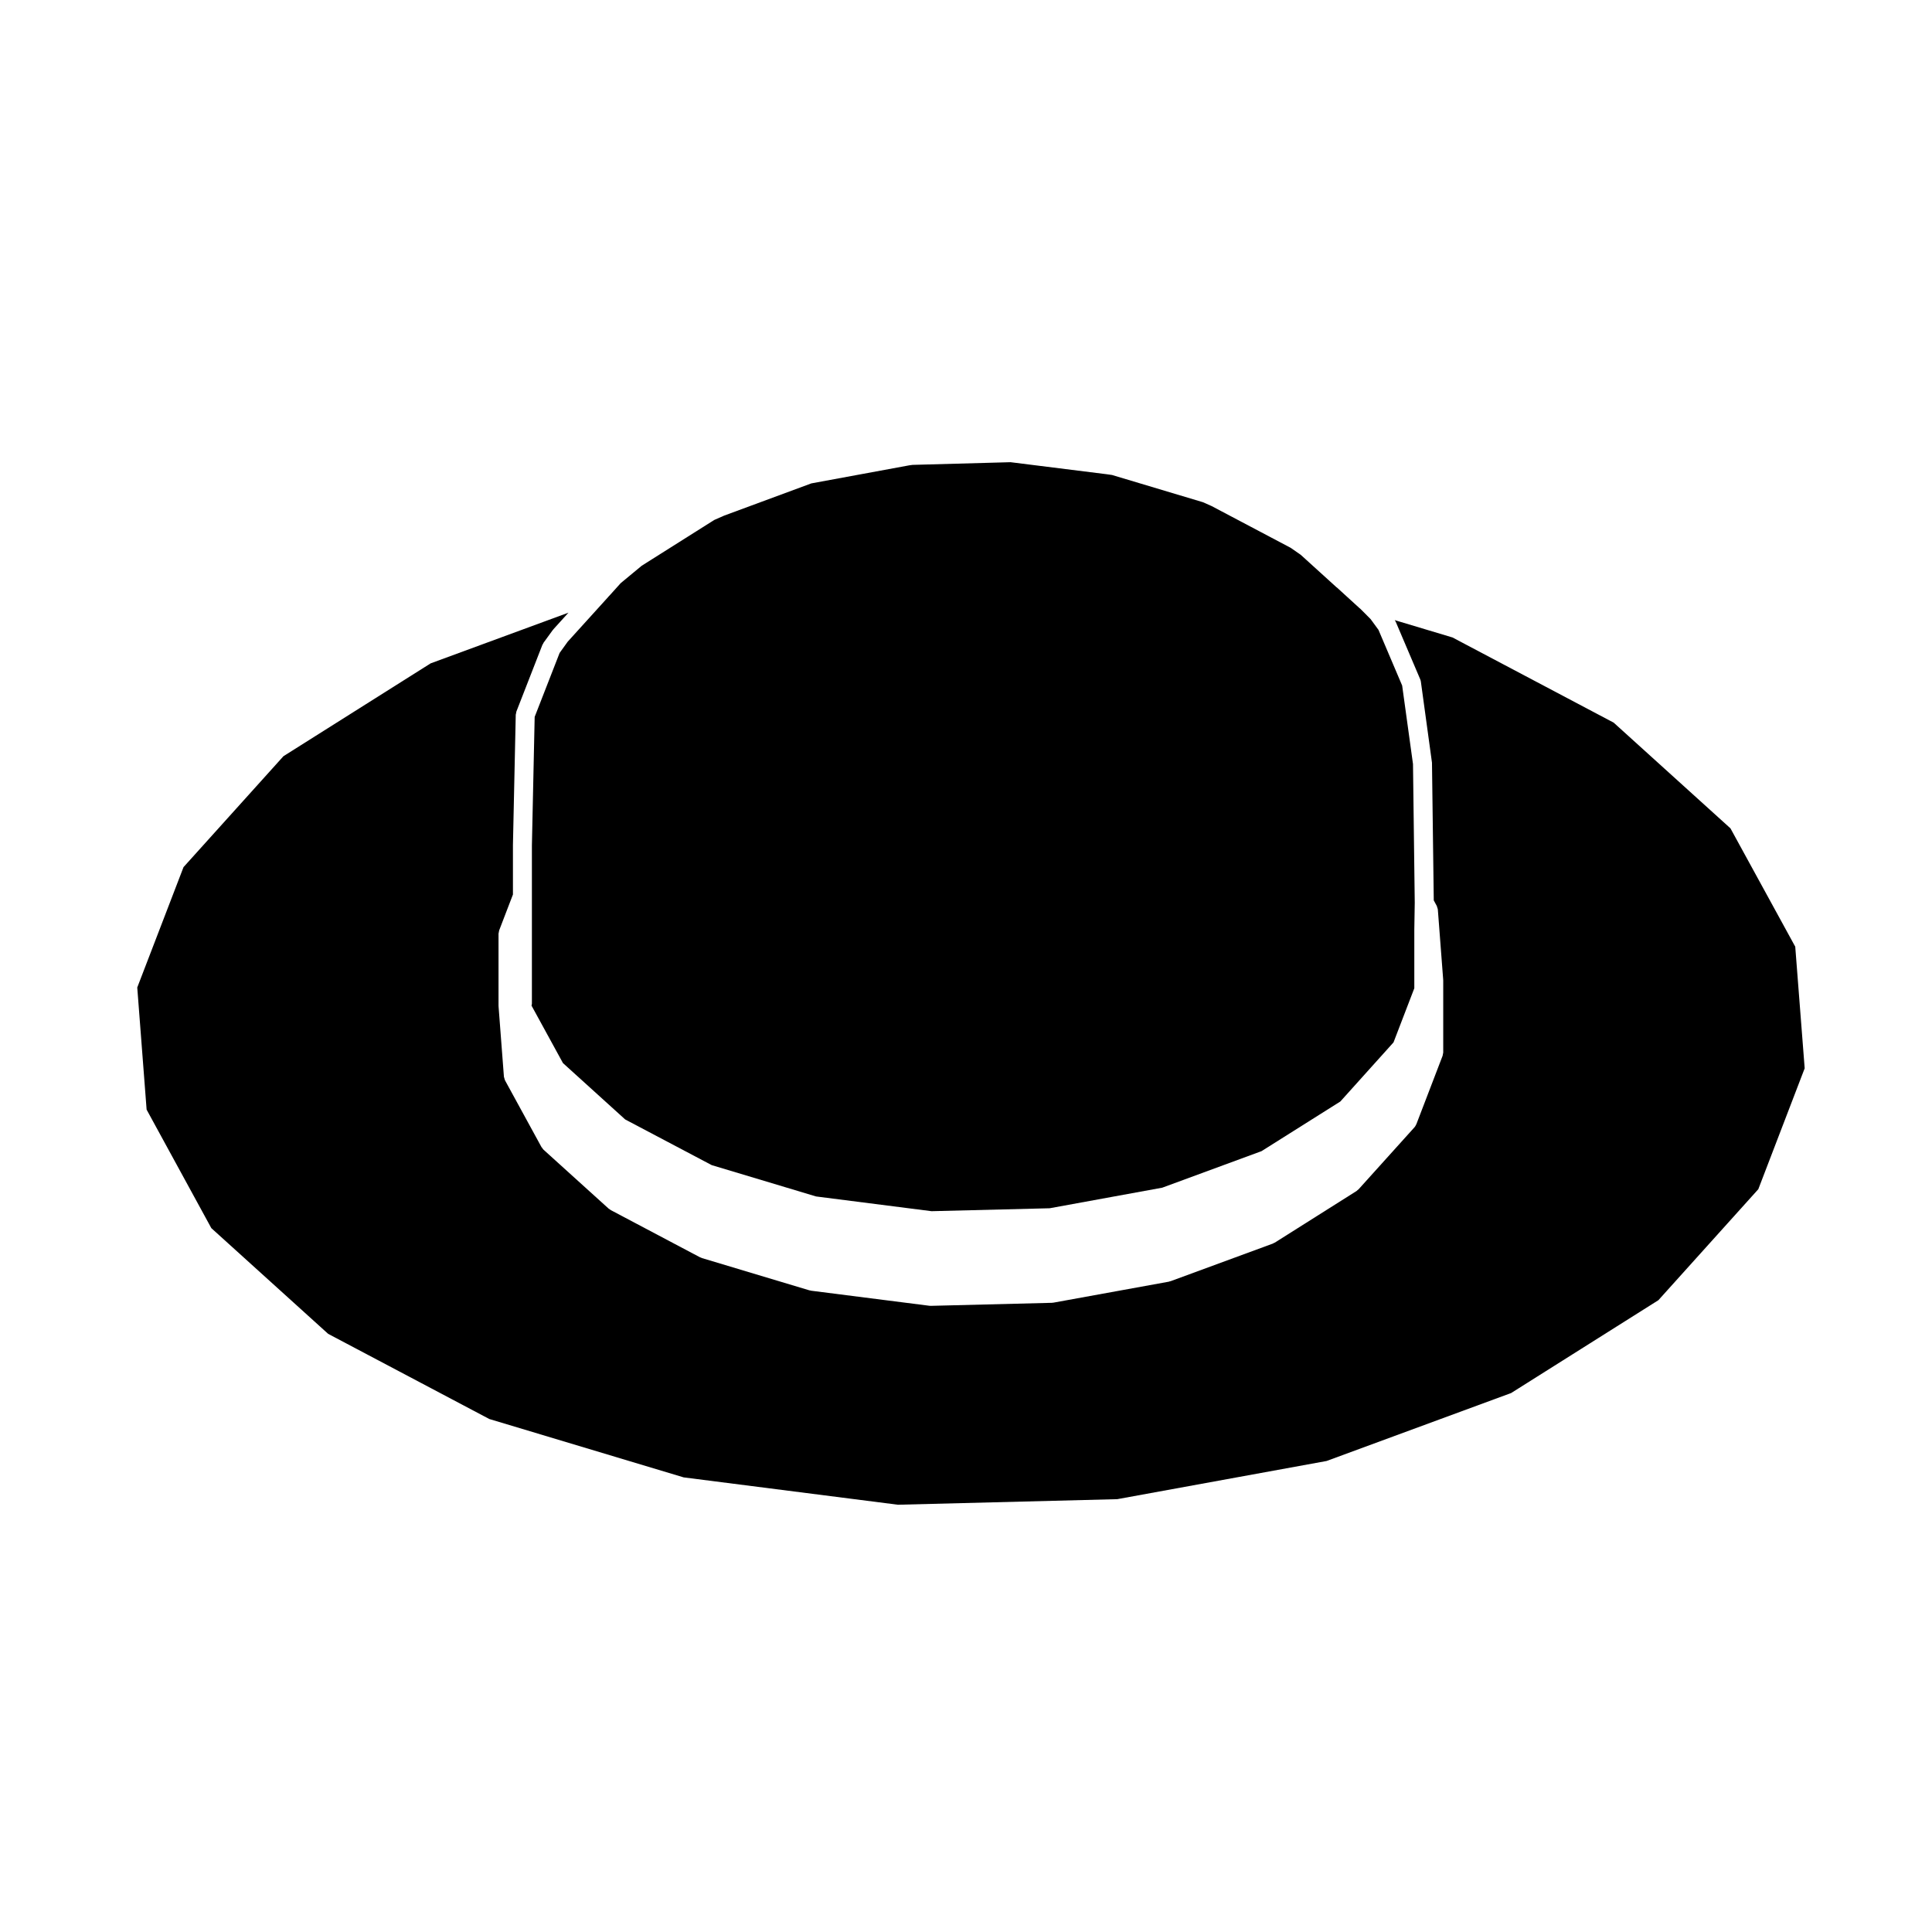
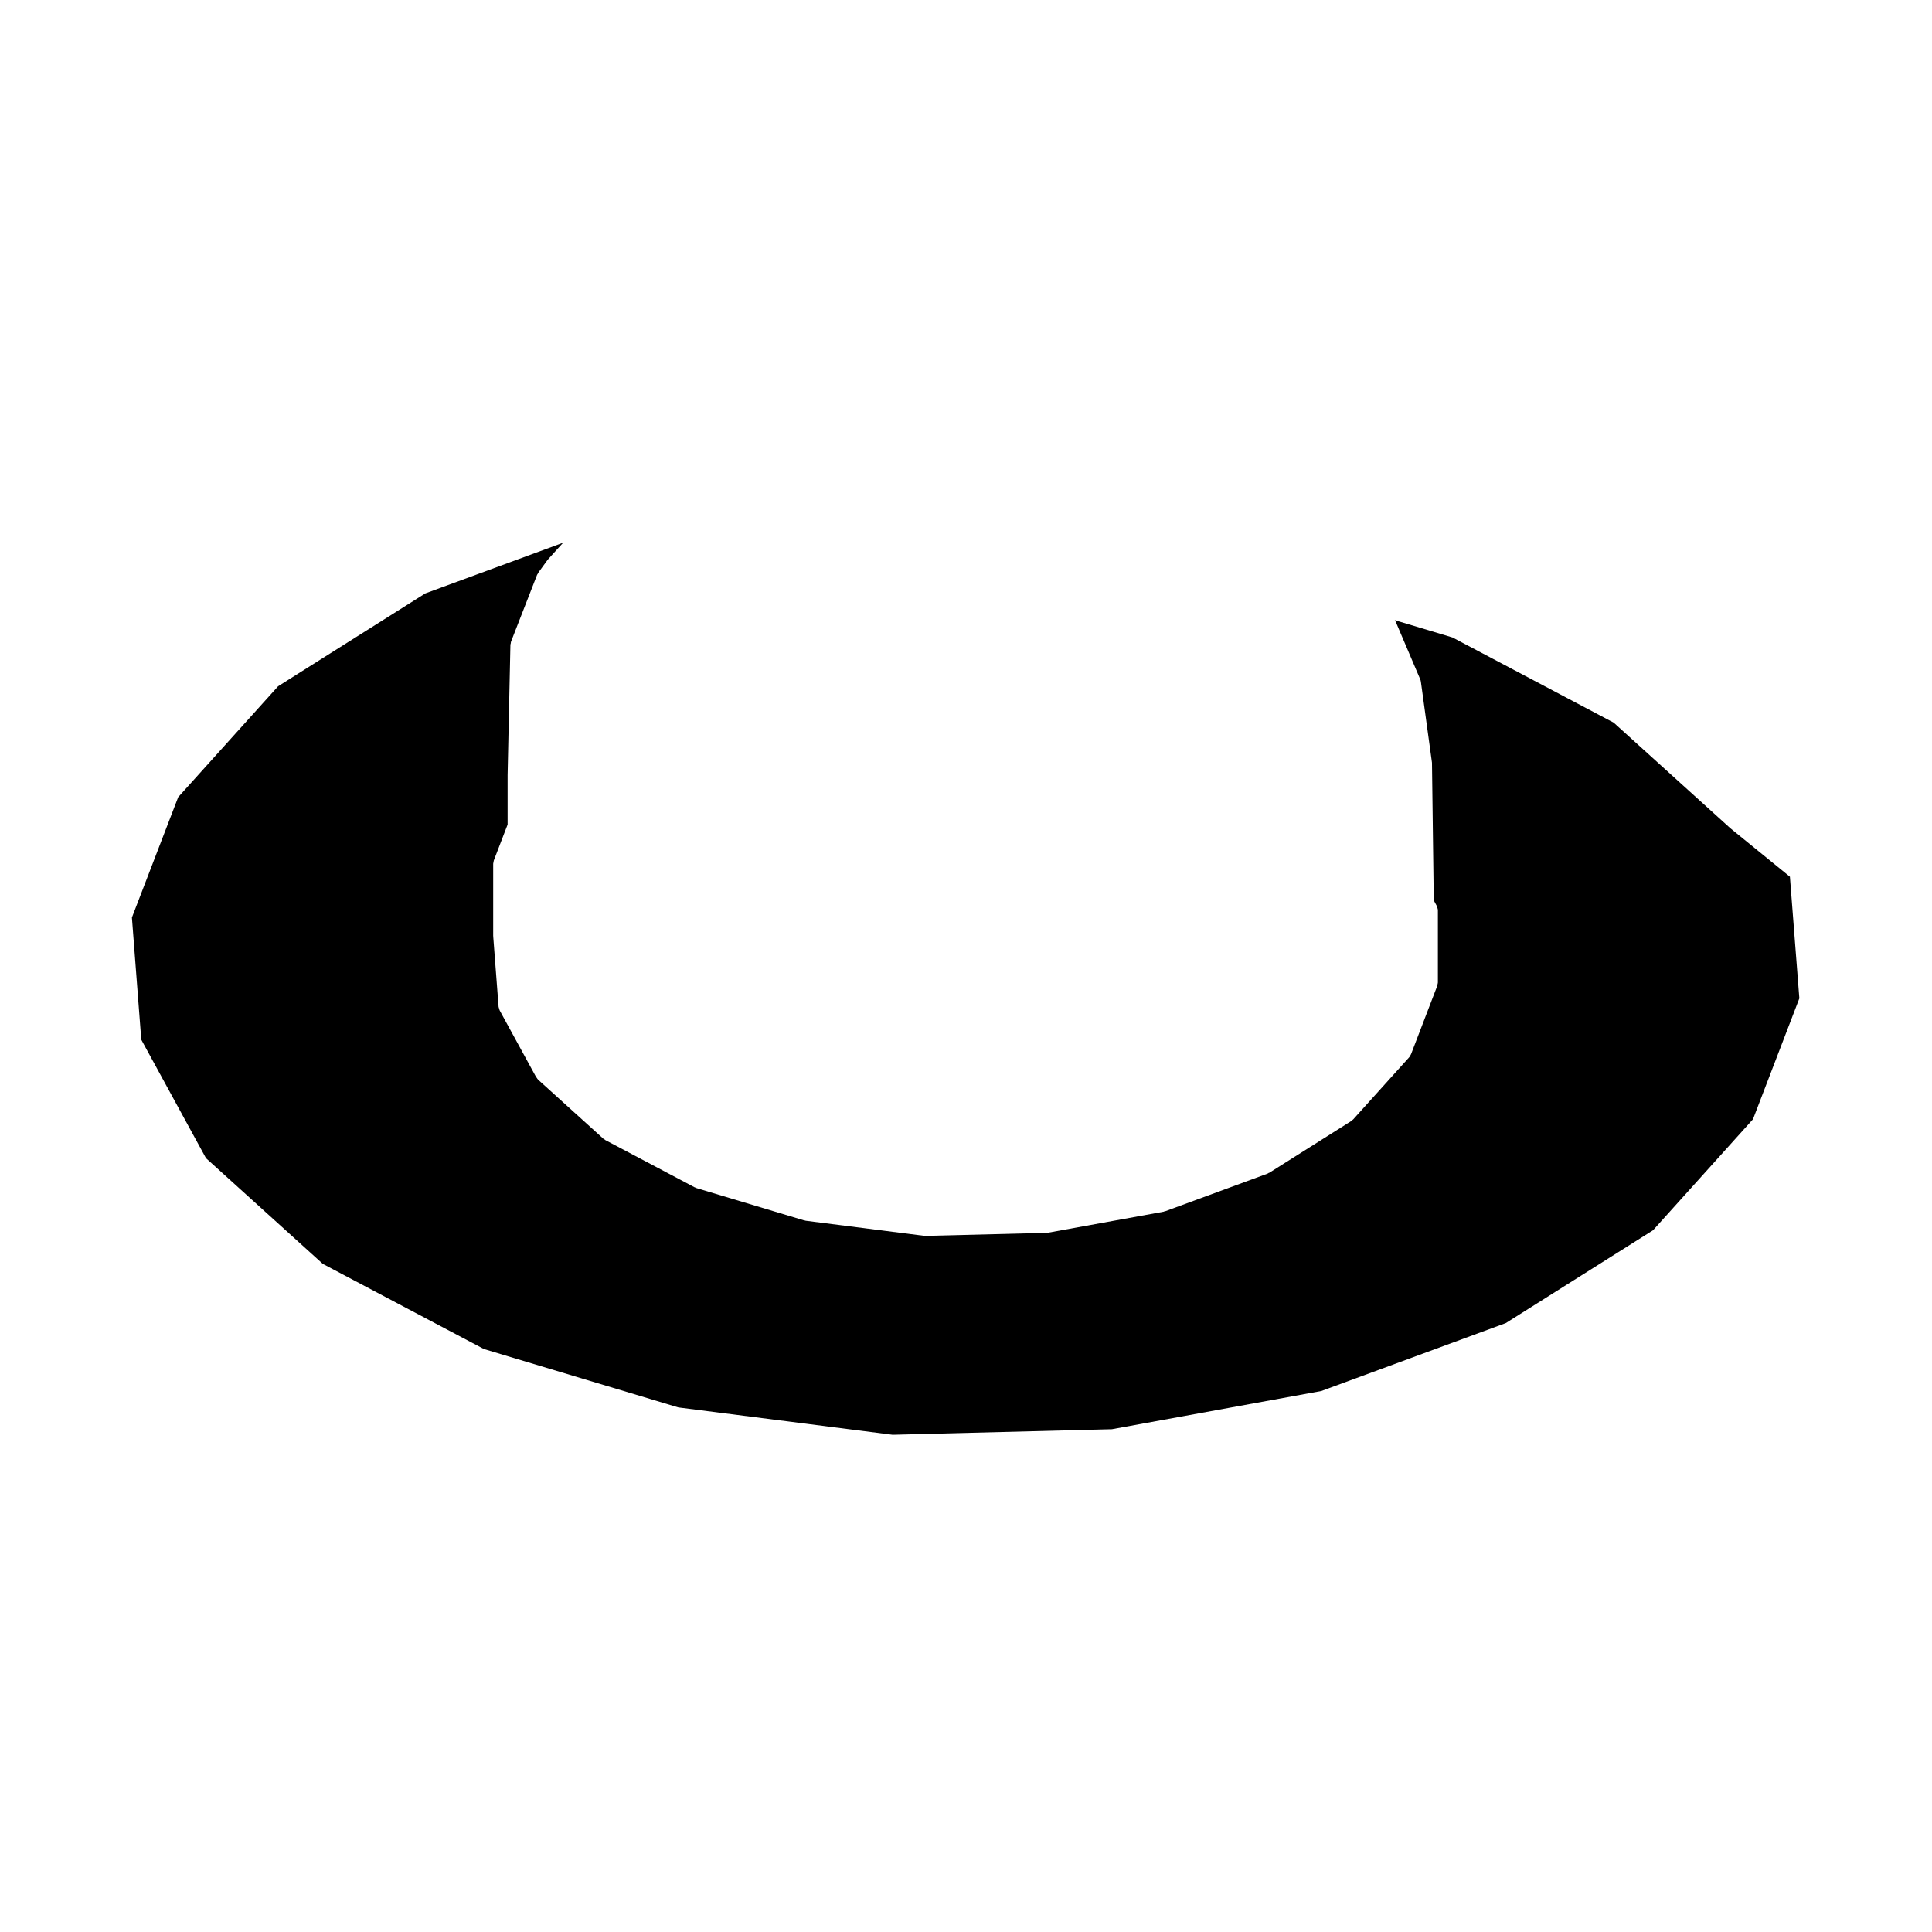
<svg xmlns="http://www.w3.org/2000/svg" fill="#000000" width="800px" height="800px" version="1.1" viewBox="144 144 512 512">
  <g>
-     <path d="m602.59 363.52-30.949-28.012-42.707-22.57-15.312-4.594c0.031 0.039 0.039 0.082 0.059 0.117 0.051 0.09 0.125 0.145 0.168 0.238l6.523 15.32c0.09 0.207 0.145 0.422 0.176 0.648l2.941 21.453 0.473 36.484 0.785 1.457c0.012 0.012 0.012 0.02 0.012 0.031 0.059 0.117 0.082 0.258 0.117 0.383 0.07 0.188 0.145 0.371 0.168 0.57v0.02l1.414 18.539c0.012 0.02 0 0.039 0 0.051v0.105c0 0.012 0.012 0.02 0.012 0.039v19.098c0 0.156-0.059 0.309-0.09 0.465-0.031 0.137-0.02 0.297-0.082 0.434l-0.031 0.082v0.012l-6.887 17.957v0.012l-0.031 0.07c-0.012 0.031-0.039 0.051-0.059 0.082-0.102 0.246-0.227 0.492-0.422 0.711l-14.828 16.453c-0.07 0.09-0.168 0.117-0.246 0.188-0.102 0.082-0.168 0.188-0.277 0.258l-21.699 13.699c-0.059 0.039-0.117 0.02-0.176 0.051-0.105 0.059-0.188 0.145-0.309 0.188l-27.109 9.969c-0.07 0.031-0.156 0.02-0.238 0.039-0.059 0.02-0.105 0.07-0.176 0.082l-30.633 5.566c-0.117 0.02-0.238 0.02-0.352 0.031-0.012 0-0.02 0.012-0.039 0.012l-32.109 0.805h-0.059c-0.105 0-0.215-0.012-0.312-0.02l-31.383-3.996c-0.059-0.012-0.102-0.039-0.145-0.051-0.09-0.02-0.176-0.02-0.266-0.039l-28.516-8.559c-0.09-0.031-0.156-0.102-0.238-0.125-0.07-0.031-0.145-0.02-0.215-0.059l-23.703-12.535c-0.09-0.051-0.145-0.125-0.227-0.188-0.09-0.059-0.195-0.09-0.289-0.168l-17.289-15.645c-0.168-0.156-0.266-0.344-0.383-0.523-0.039-0.059-0.102-0.082-0.137-0.137l-9.672-17.695c-0.012-0.02 0-0.039-0.012-0.051-0.102-0.188-0.137-0.395-0.188-0.598-0.031-0.117-0.09-0.227-0.102-0.344v-0.031l-1.414-18.539c-0.012-0.02 0-0.031 0-0.051v-0.102c0-0.02-0.012-0.031-0.012-0.039v-19.113c0-0.145 0.059-0.266 0.082-0.402 0.031-0.145 0.031-0.309 0.082-0.453 0.012-0.012 0-0.031 0.012-0.051l0.031-0.082 3.613-9.406v-13.047-0.031-0.031l0.746-34.531c0-0.137 0.059-0.246 0.09-0.371 0.031-0.168 0.02-0.324 0.082-0.484l6.887-17.664c0.039-0.105 0.125-0.176 0.176-0.277 0.051-0.102 0.07-0.195 0.137-0.297l2.449-3.367c0.031-0.039 0.07-0.051 0.102-0.09s0.039-0.09 0.07-0.117l3.977-4.387-36.516 13.43-39.016 24.609-26.48 29.391-12.262 31.902 2.481 32.363 17.148 31.406 30.961 28.016 42.707 22.57 51.504 15.469 56.793 7.25 58.125-1.477 55.469-10.117 48.906-18.008 39.023-24.602 26.48-29.414 12.289-32.039-2.5-32.234z" />
-     <path d="m292.3 317.04-6.606 16.941-0.734 34.086v41.938c0 0.176-0.07 0.324-0.102 0.492l8.332 15.23 16.488 14.938 22.93 12.102 27.66 8.305 30.602 3.906 31.297-0.777 29.844-5.453 26.312-9.684 20.883-13.156 14.09-15.664 5.512-14.348v-15.457c0-0.012 0.012-0.012 0.012-0.02 0-0.012-0.012-0.012-0.012-0.02l0.117-7.184-0.465-36.734-2.871-20.801-6.277-14.762-2.086-2.852-2.746-2.754-0.051-0.051c-0.02-0.012-0.039-0.02-0.051-0.031-0.039-0.039-0.09-0.051-0.125-0.09l-0.504-0.484c-0.012-0.012-0.031-0.012-0.039-0.02l-5.41-4.938c-0.031-0.02-0.07-0.031-0.102-0.059l-9.488-8.609-2.676-1.859-20.918-11.047-2.293-1.023-24.129-7.227-1.465-0.207-25.426-3.18-25.977 0.711-0.766 0.105h-0.02l-26.027 4.801-23.105 8.539-2.621 1.152-19.227 12.133-5.562 4.606-2.644 2.934-0.012 0.012c-0.012 0.012-0.012 0.012-0.012 0.02l-0.492 0.527c-0.02 0.02-0.039 0.02-0.059 0.039-0.02 0.031-0.031 0.059-0.051 0.09l-10.777 11.895z" />
+     <path d="m602.59 363.52-30.949-28.012-42.707-22.57-15.312-4.594c0.031 0.039 0.039 0.082 0.059 0.117 0.051 0.09 0.125 0.145 0.168 0.238l6.523 15.32c0.09 0.207 0.145 0.422 0.176 0.648l2.941 21.453 0.473 36.484 0.785 1.457c0.012 0.012 0.012 0.02 0.012 0.031 0.059 0.117 0.082 0.258 0.117 0.383 0.07 0.188 0.145 0.371 0.168 0.57v0.02c0.012 0.02 0 0.039 0 0.051v0.105c0 0.012 0.012 0.02 0.012 0.039v19.098c0 0.156-0.059 0.309-0.09 0.465-0.031 0.137-0.02 0.297-0.082 0.434l-0.031 0.082v0.012l-6.887 17.957v0.012l-0.031 0.07c-0.012 0.031-0.039 0.051-0.059 0.082-0.102 0.246-0.227 0.492-0.422 0.711l-14.828 16.453c-0.07 0.09-0.168 0.117-0.246 0.188-0.102 0.082-0.168 0.188-0.277 0.258l-21.699 13.699c-0.059 0.039-0.117 0.02-0.176 0.051-0.105 0.059-0.188 0.145-0.309 0.188l-27.109 9.969c-0.07 0.031-0.156 0.02-0.238 0.039-0.059 0.02-0.105 0.07-0.176 0.082l-30.633 5.566c-0.117 0.02-0.238 0.02-0.352 0.031-0.012 0-0.02 0.012-0.039 0.012l-32.109 0.805h-0.059c-0.105 0-0.215-0.012-0.312-0.02l-31.383-3.996c-0.059-0.012-0.102-0.039-0.145-0.051-0.09-0.02-0.176-0.02-0.266-0.039l-28.516-8.559c-0.09-0.031-0.156-0.102-0.238-0.125-0.07-0.031-0.145-0.02-0.215-0.059l-23.703-12.535c-0.09-0.051-0.145-0.125-0.227-0.188-0.09-0.059-0.195-0.09-0.289-0.168l-17.289-15.645c-0.168-0.156-0.266-0.344-0.383-0.523-0.039-0.059-0.102-0.082-0.137-0.137l-9.672-17.695c-0.012-0.02 0-0.039-0.012-0.051-0.102-0.188-0.137-0.395-0.188-0.598-0.031-0.117-0.09-0.227-0.102-0.344v-0.031l-1.414-18.539c-0.012-0.02 0-0.031 0-0.051v-0.102c0-0.02-0.012-0.031-0.012-0.039v-19.113c0-0.145 0.059-0.266 0.082-0.402 0.031-0.145 0.031-0.309 0.082-0.453 0.012-0.012 0-0.031 0.012-0.051l0.031-0.082 3.613-9.406v-13.047-0.031-0.031l0.746-34.531c0-0.137 0.059-0.246 0.09-0.371 0.031-0.168 0.02-0.324 0.082-0.484l6.887-17.664c0.039-0.105 0.125-0.176 0.176-0.277 0.051-0.102 0.07-0.195 0.137-0.297l2.449-3.367c0.031-0.039 0.07-0.051 0.102-0.09s0.039-0.09 0.07-0.117l3.977-4.387-36.516 13.43-39.016 24.609-26.48 29.391-12.262 31.902 2.481 32.363 17.148 31.406 30.961 28.016 42.707 22.57 51.504 15.469 56.793 7.25 58.125-1.477 55.469-10.117 48.906-18.008 39.023-24.602 26.48-29.414 12.289-32.039-2.5-32.234z" />
  </g>
</svg>